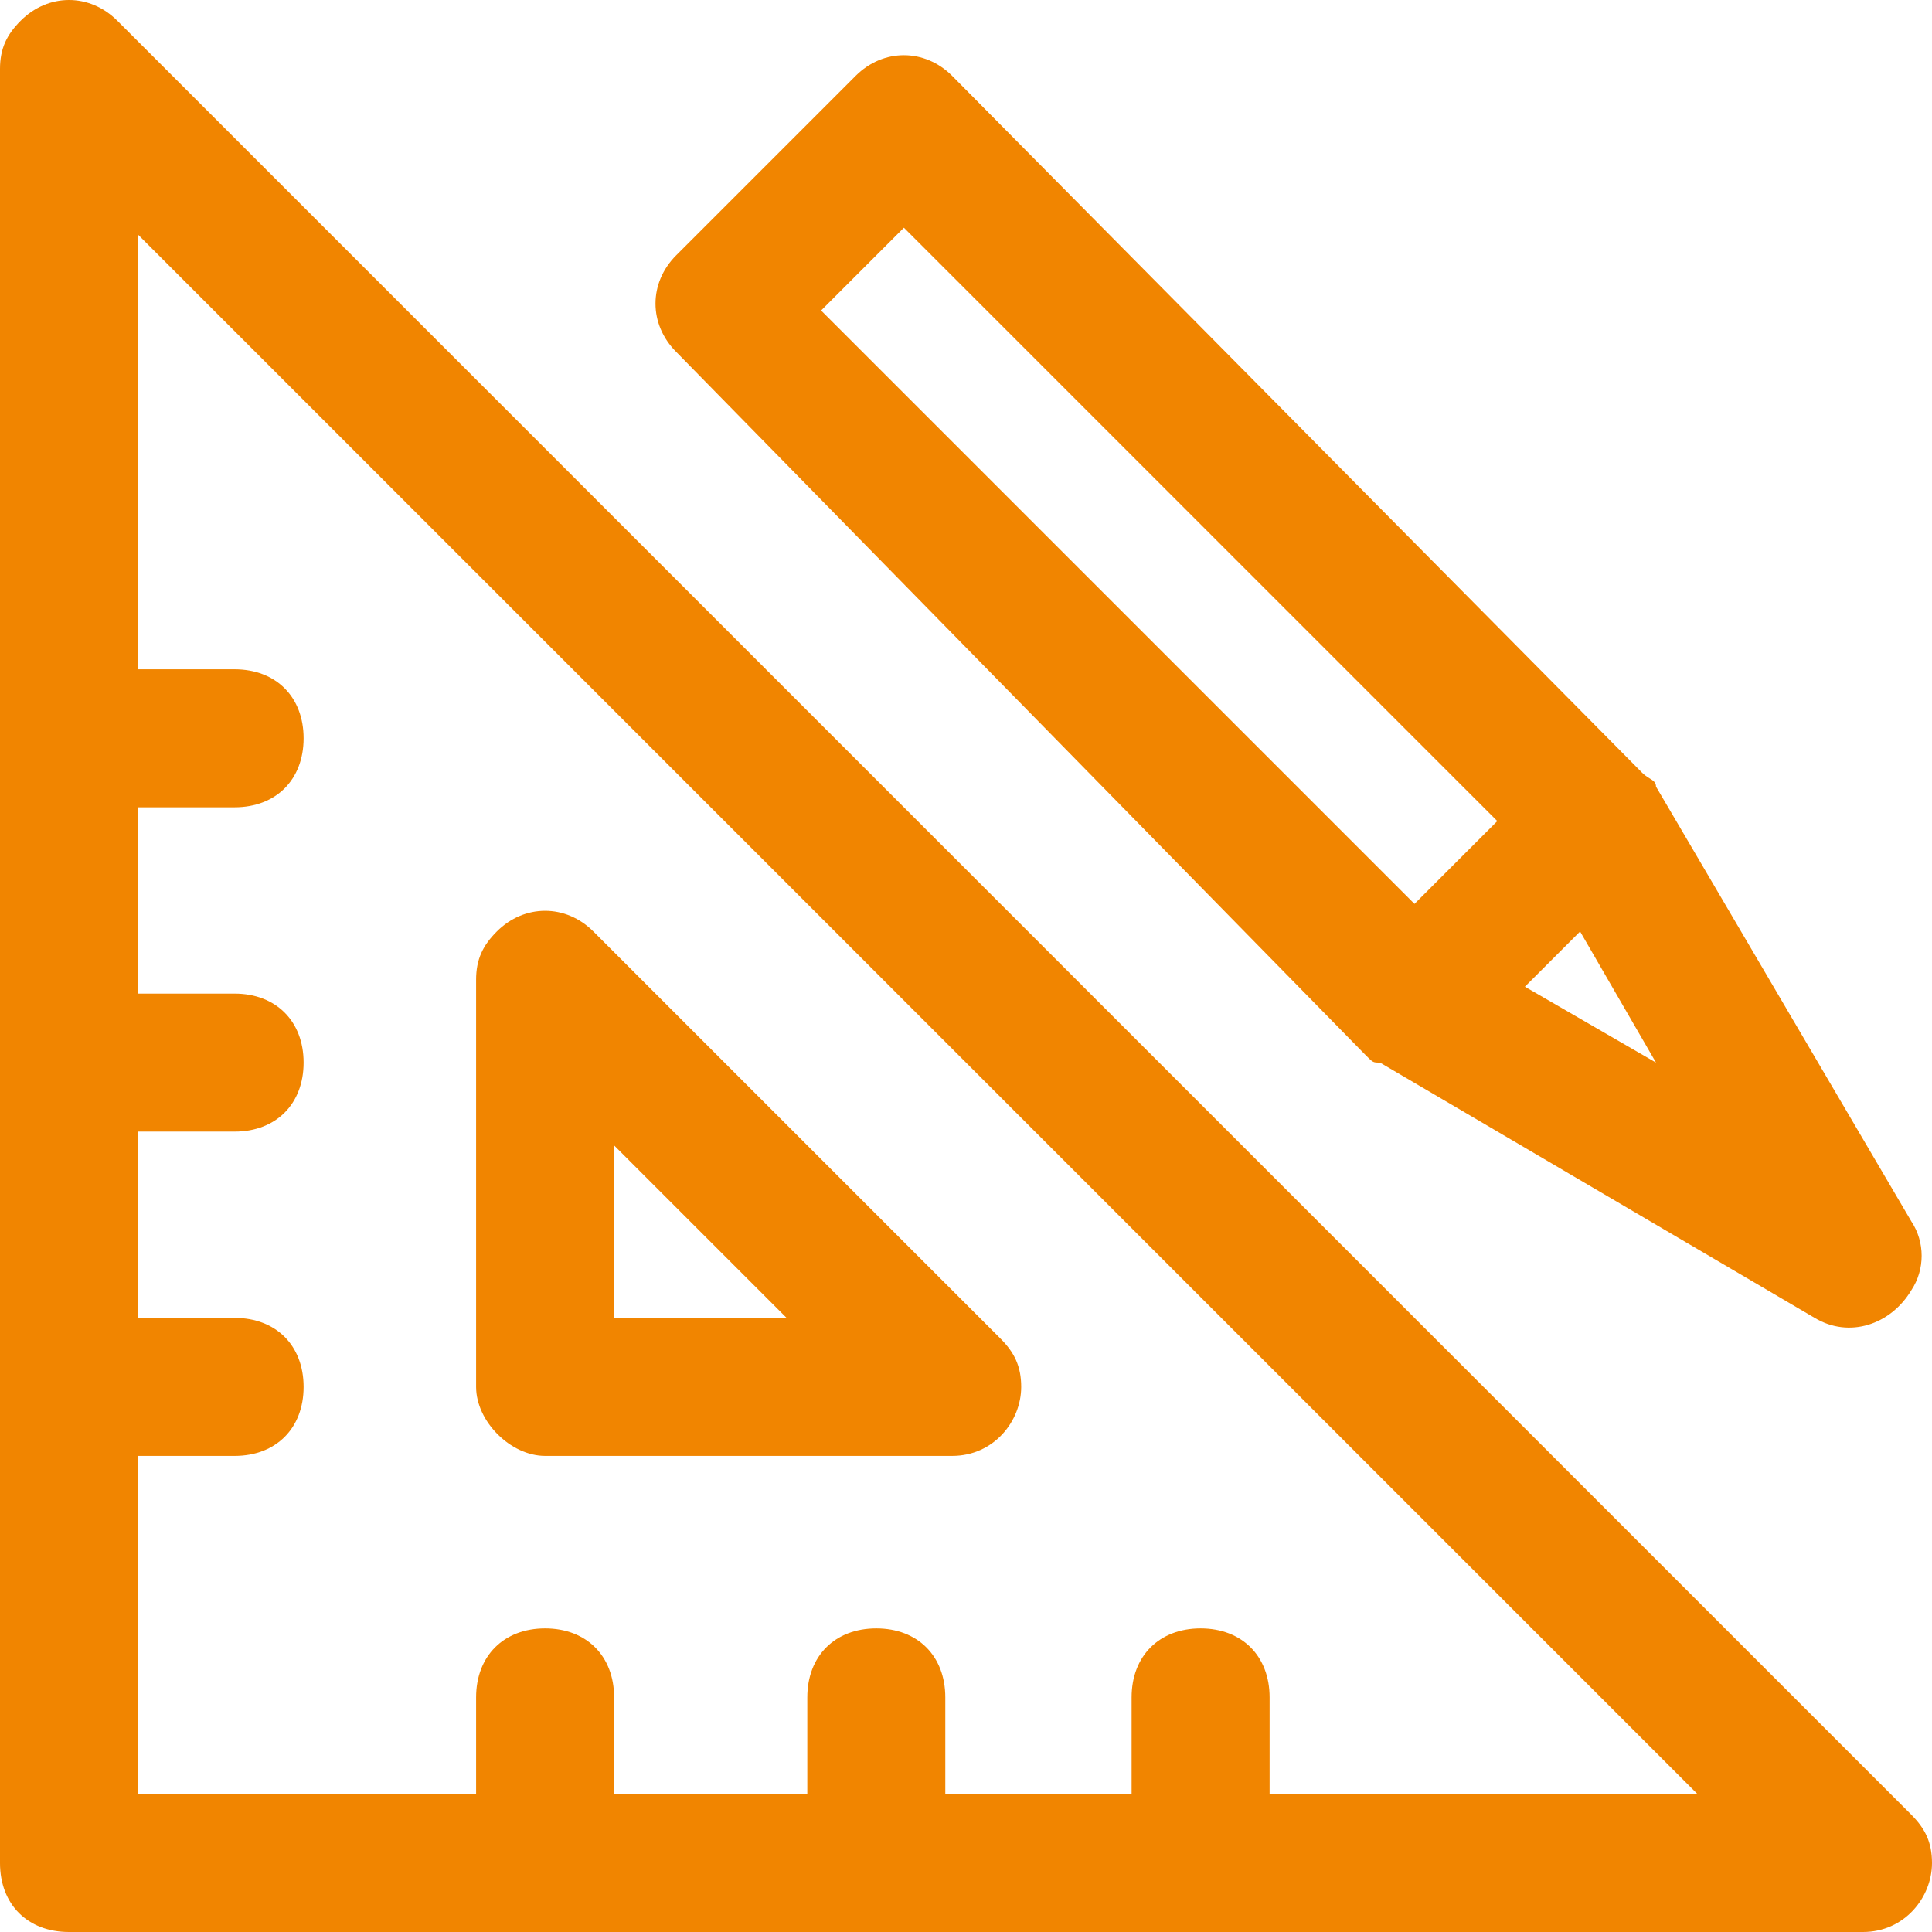
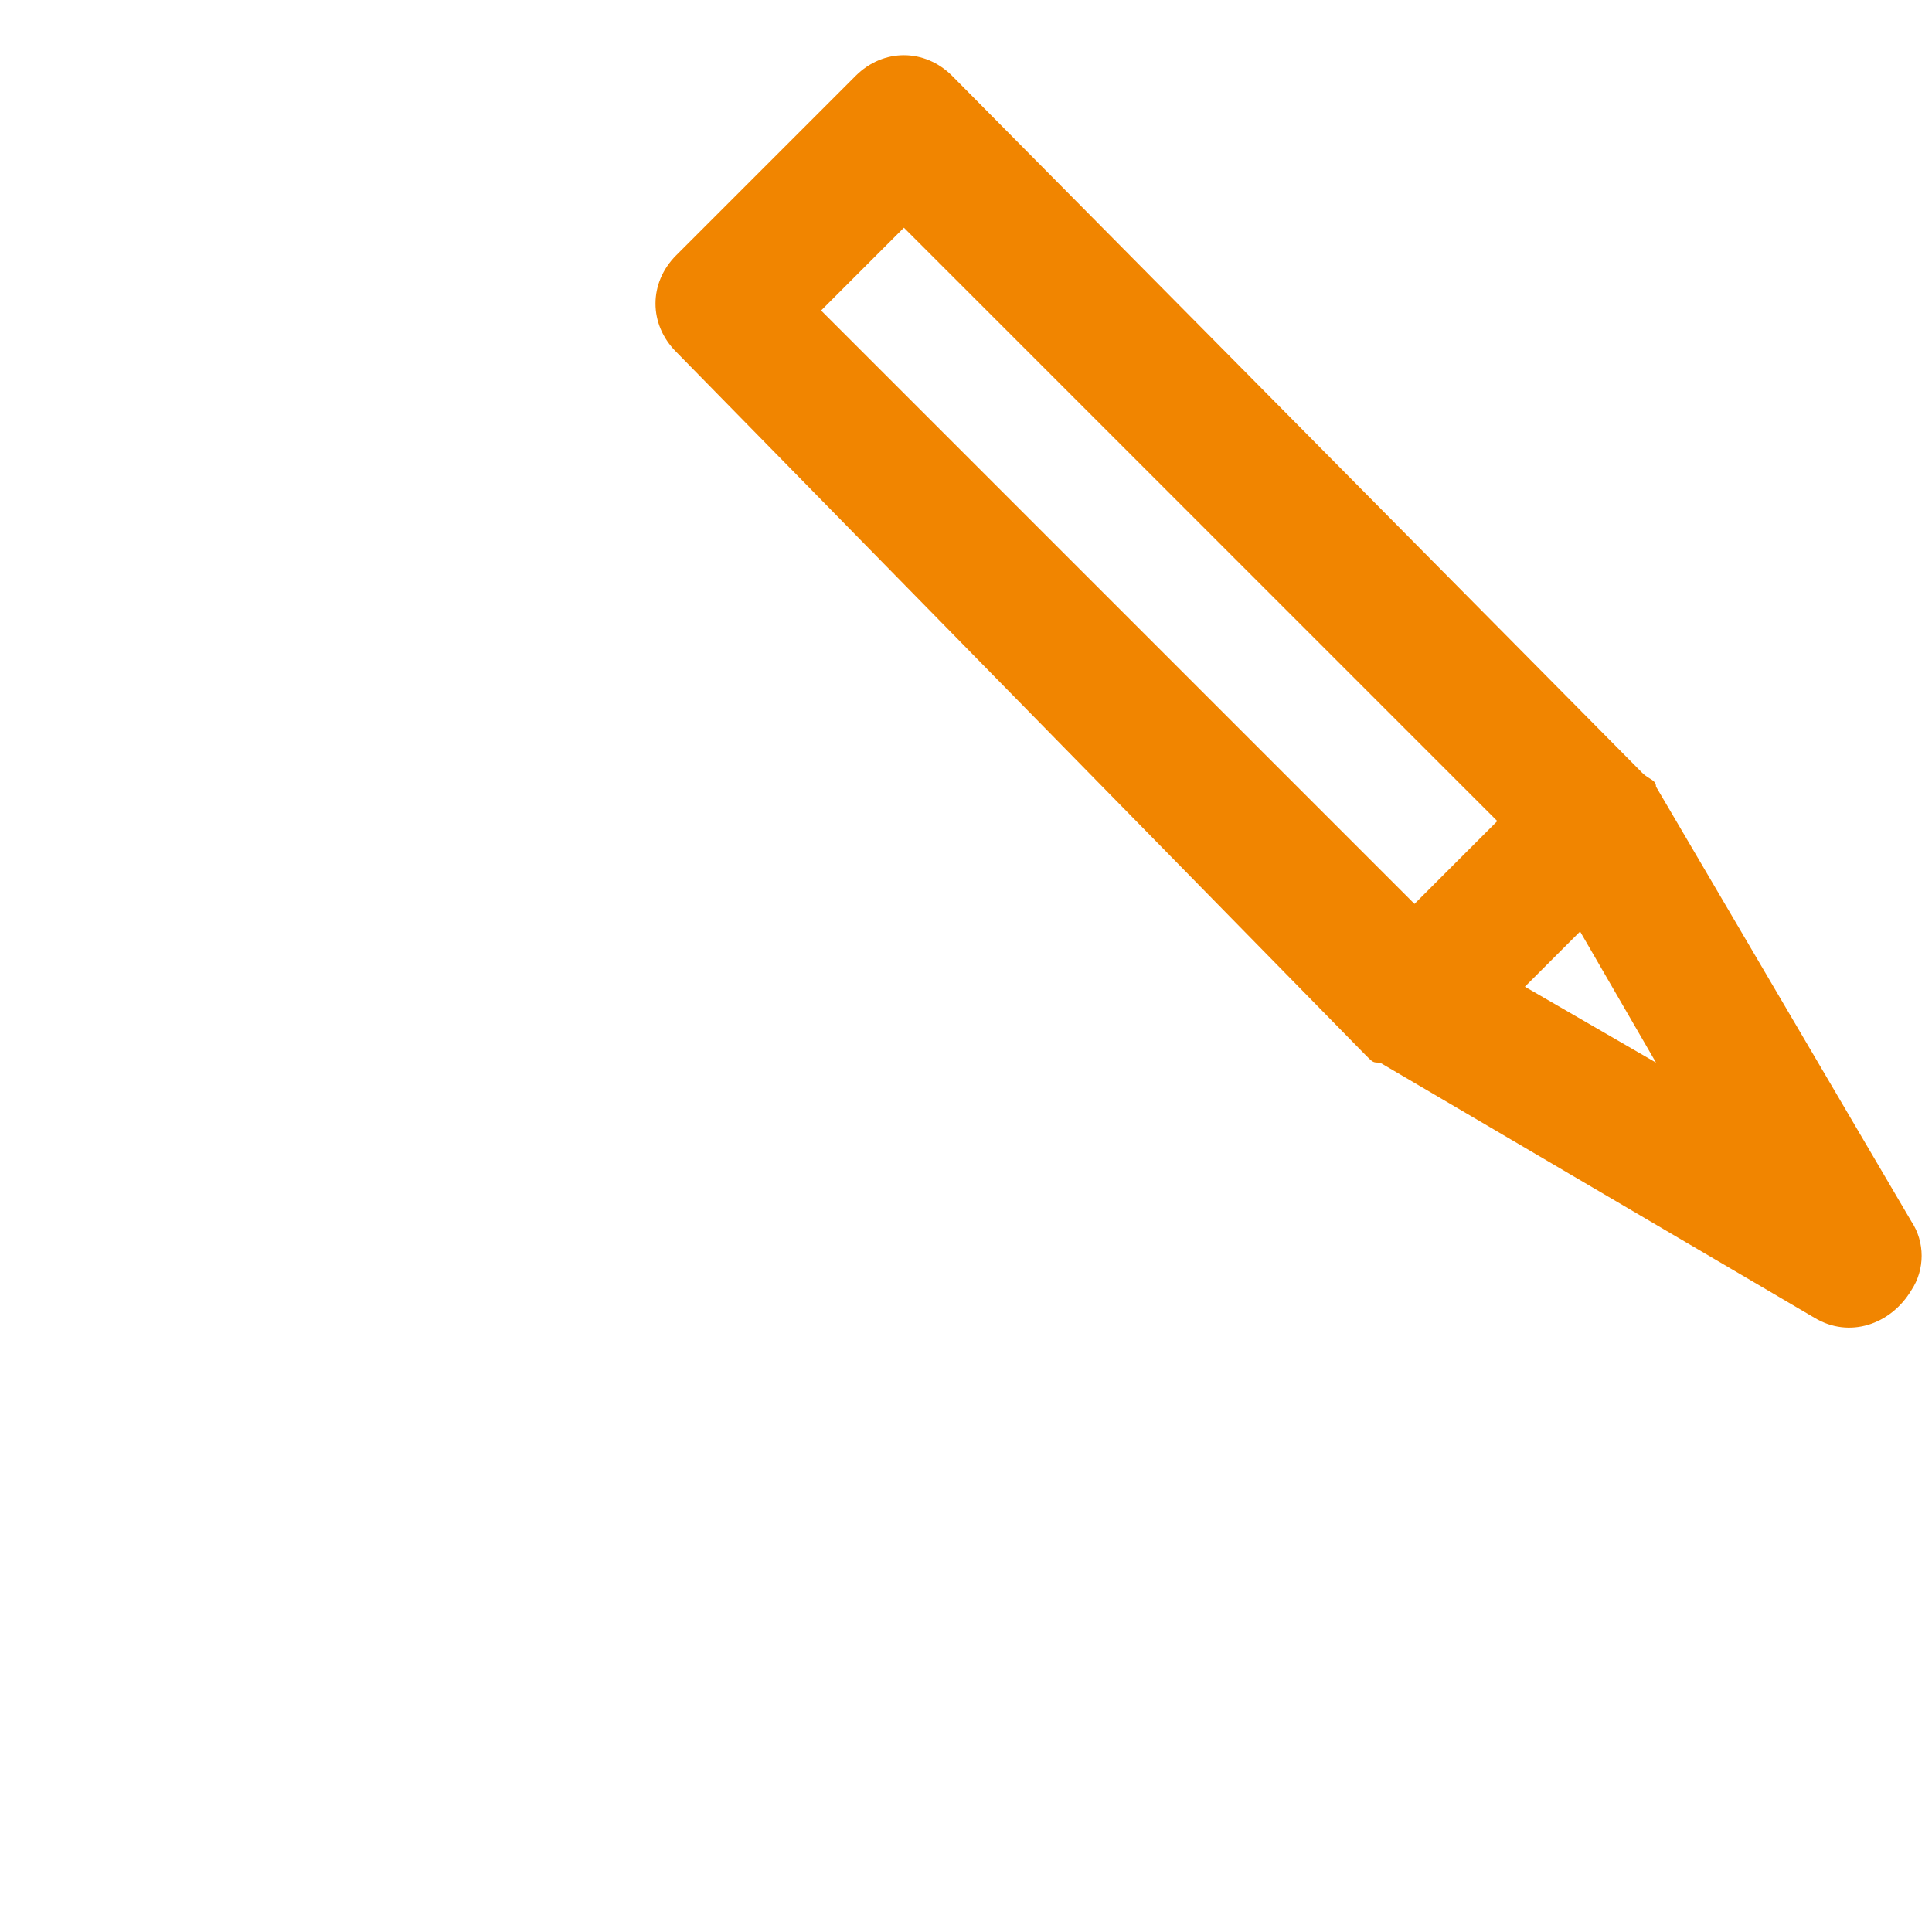
<svg xmlns="http://www.w3.org/2000/svg" version="1.1" id="Ebene_1" x="0px" y="0px" viewBox="0 0 28 28" style="enable-background:new 0 0 28 28;" xml:space="preserve">
  <style type="text/css">
	.st0{fill:none;}
	.st1{fill:#F18500;}
</style>
  <g id="Ebene_1_1_">
</g>
  <g id="Ebene_2_1_">
    <g id="Icons_Pfad">
      <rect id="Rechteck_1218" y="0" class="st0" width="28" height="28" />
-       <path id="Pfad_537" class="st1" d="M27.7,26.3l-26-26c-0.4-0.4-1-0.4-1.4,0C0.1,0.5,0,0.7,0,1v26c0,0.6,0.4,1,1,1h26    c0.6,0,1-0.5,1-1C28,26.7,27.9,26.5,27.7,26.3z M18.4,26v-1.4c0-0.6-0.4-1-1-1s-1,0.4-1,1V26h-2.7v-1.4c0-0.6-0.4-1-1-1    s-1,0.4-1,1V26H8.9v-1.4c0-0.6-0.4-1-1-1s-1,0.4-1,1V26H2v-4.9h1.4c0.6,0,1-0.4,1-1s-0.4-1-1-1H2v-2.7h1.4c0.6,0,1-0.4,1-1    s-0.4-1-1-1H2v-2.7h1.4c0.6,0,1-0.4,1-1s-0.4-1-1-1H2V3.4L24.6,26H18.4z" />
      <path id="Pfad_538" class="st1" d="M19.8,15.3c0.1,0.1,0.1,0.1,0.2,0.1l6.3,3.7c0.5,0.3,1.1,0.1,1.4-0.4c0.2-0.3,0.2-0.7,0-1    L24,11.4c0-0.1-0.1-0.1-0.2-0.2l-10-10.1c-0.4-0.4-1-0.4-1.4,0L9.8,3.7c-0.4,0.4-0.4,1,0,1.4L19.8,15.3z M24,15.4l-1.9-1.1    l0.8-0.8L24,15.4z M13.1,3.3l8.6,8.6l-1.2,1.2l-8.6-8.6L13.1,3.3z" />
-       <path id="Pfad_539" class="st1" d="M7.9,21.1h5.9c0.6,0,1-0.5,1-1c0-0.3-0.1-0.5-0.3-0.7l-5.9-5.9c-0.4-0.4-1-0.4-1.4,0    c-0.2,0.2-0.3,0.4-0.3,0.7v5.9C6.9,20.6,7.4,21.1,7.9,21.1z M8.9,16.6l2.5,2.5H8.9V16.6z" />
    </g>
  </g>
</svg>